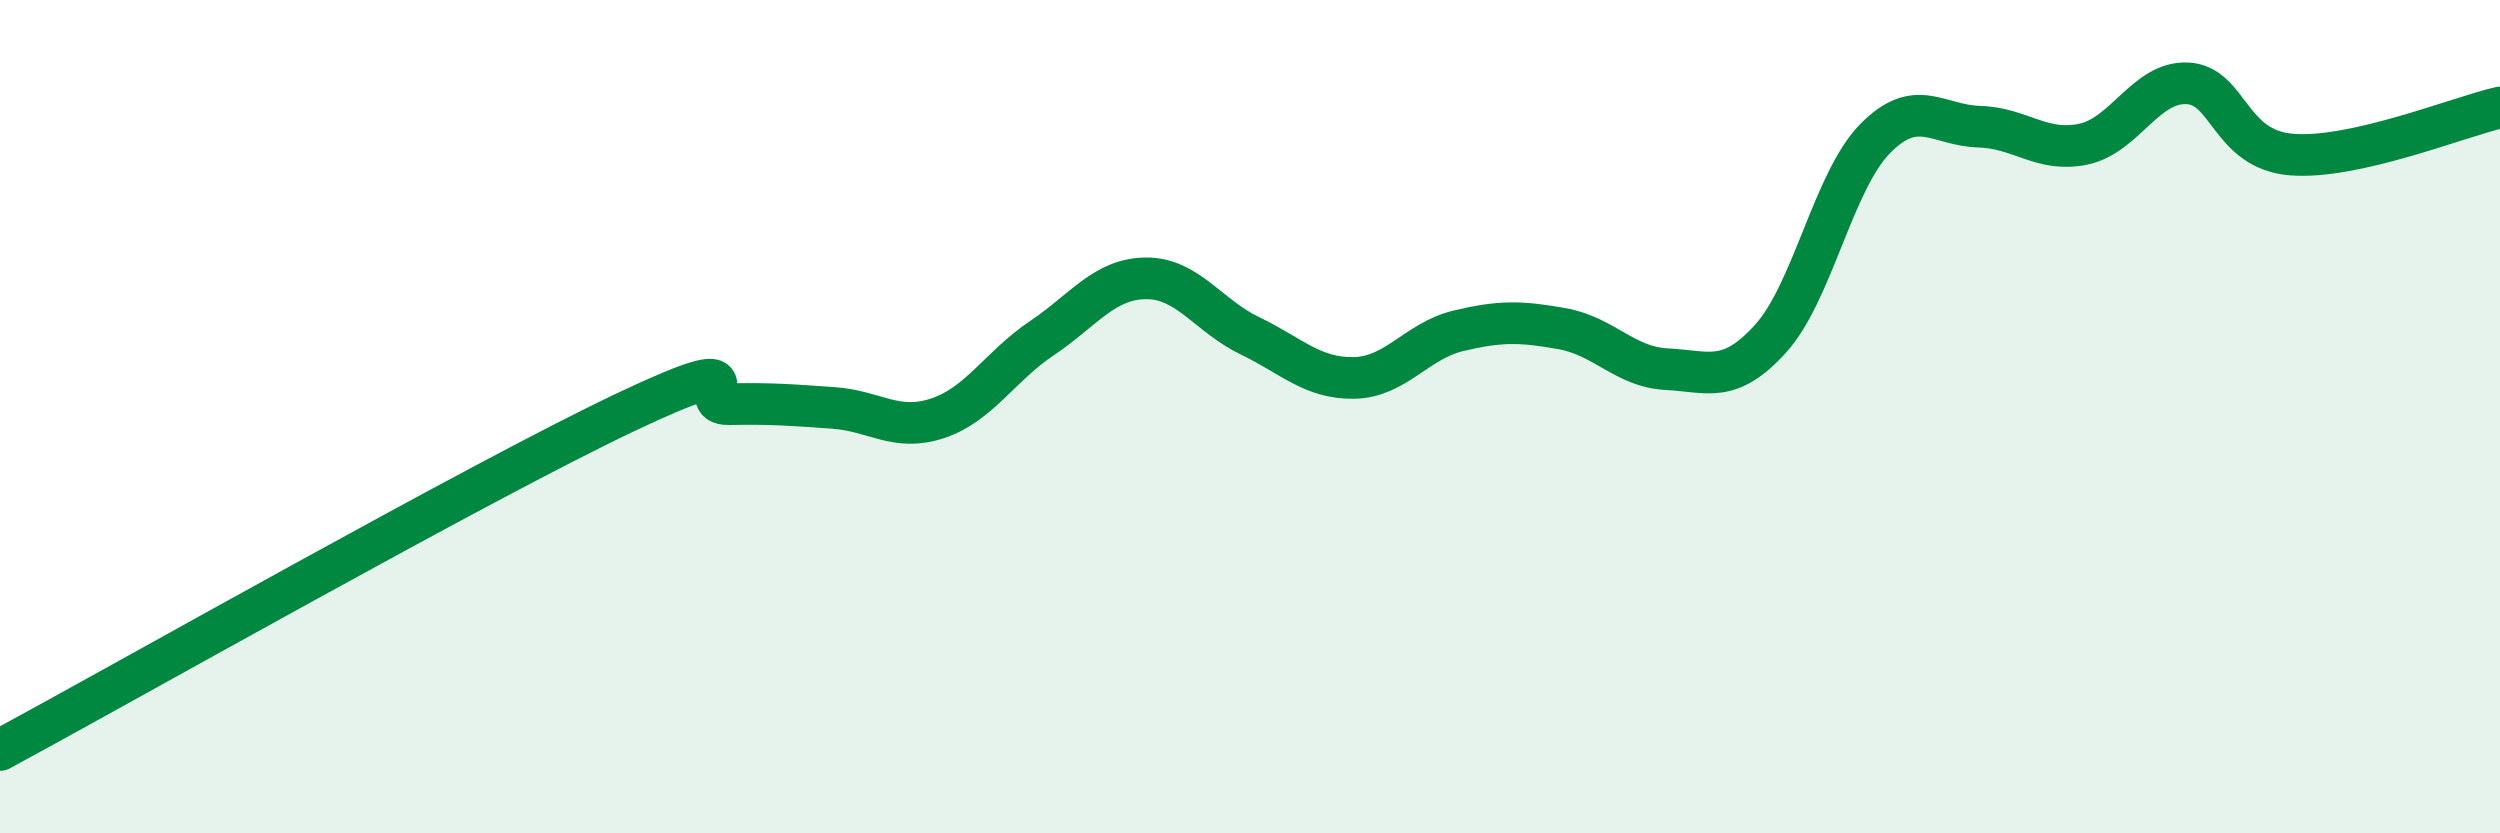
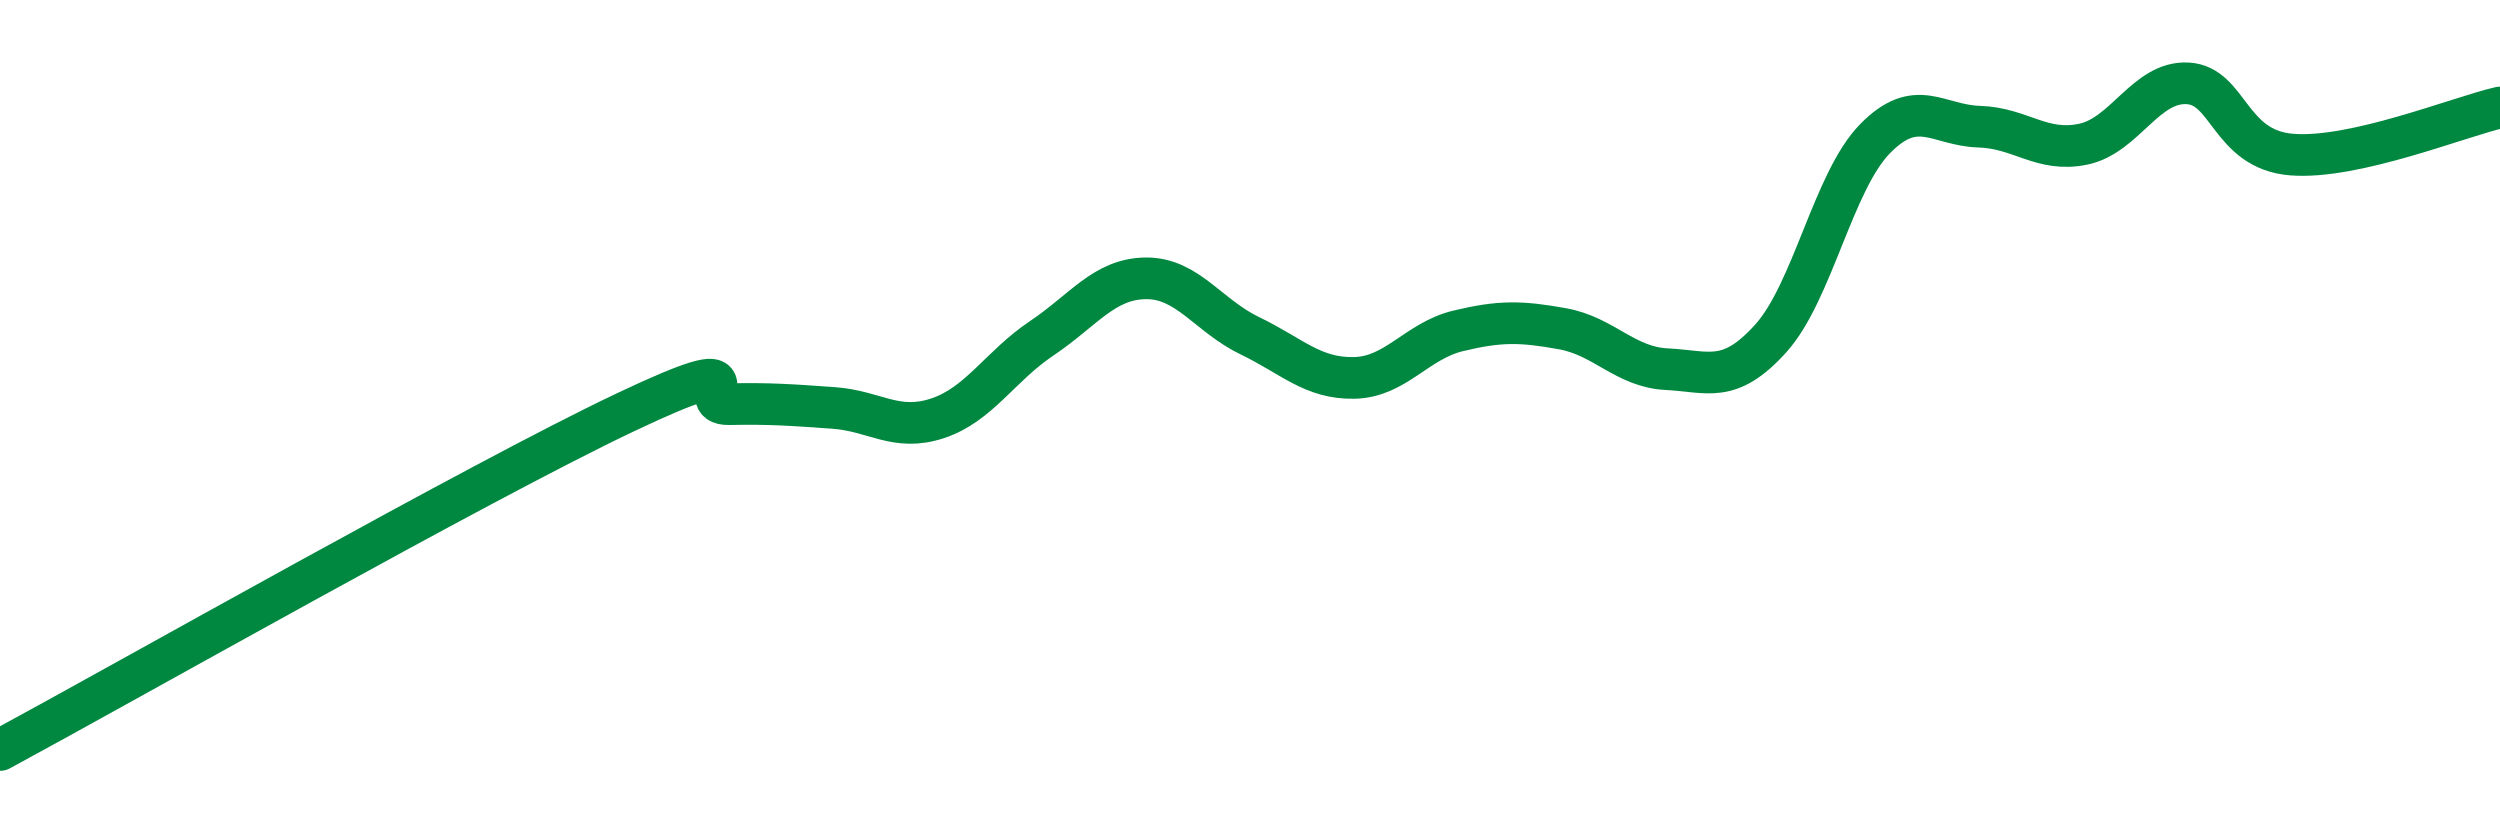
<svg xmlns="http://www.w3.org/2000/svg" width="60" height="20" viewBox="0 0 60 20">
-   <path d="M 0,18 C 3,16.38 11.5,11.56 15,9.9 C 18.5,8.24 16.5,9.72 17.5,9.7 C 18.5,9.68 19,9.72 20,9.79 C 21,9.86 21.5,10.37 22.5,10.04 C 23.5,9.71 24,8.79 25,8.12 C 26,7.45 26.5,6.69 27.5,6.68 C 28.5,6.67 29,7.58 30,8.06 C 31,8.54 31.5,9.09 32.5,9.07 C 33.5,9.05 34,8.18 35,7.94 C 36,7.7 36.5,7.71 37.5,7.89 C 38.5,8.07 39,8.81 40,8.86 C 41,8.91 41.5,9.23 42.5,8.12 C 43.5,7.01 44,4.35 45,3.33 C 46,2.31 46.5,3.01 47.5,3.04 C 48.5,3.07 49,3.67 50,3.46 C 51,3.25 51.5,1.95 52.5,2 C 53.5,2.05 53.5,3.59 55,3.71 C 56.5,3.83 59,2.81 60,2.58L60 20L0 20Z" fill="#008740" opacity="0.1" stroke-linecap="round" stroke-linejoin="round" />
  <path d="M 0,18 C 3,16.38 11.5,11.56 15,9.9 C 18.5,8.24 16.5,9.72 17.5,9.7 C 18.5,9.68 19,9.72 20,9.79 C 21,9.86 21.5,10.37 22.5,10.04 C 23.5,9.71 24,8.79 25,8.12 C 26,7.45 26.5,6.69 27.5,6.68 C 28.5,6.67 29,7.58 30,8.06 C 31,8.54 31.5,9.09 32.5,9.07 C 33.5,9.05 34,8.18 35,7.94 C 36,7.7 36.5,7.71 37.5,7.89 C 38.5,8.07 39,8.81 40,8.86 C 41,8.91 41.5,9.23 42.5,8.12 C 43.5,7.01 44,4.35 45,3.33 C 46,2.31 46.5,3.01 47.5,3.04 C 48.5,3.07 49,3.67 50,3.46 C 51,3.25 51.5,1.95 52.5,2 C 53.5,2.05 53.5,3.59 55,3.71 C 56.5,3.83 59,2.81 60,2.58" stroke="#008740" stroke-width="1" fill="none" stroke-linecap="round" stroke-linejoin="round" />
</svg>